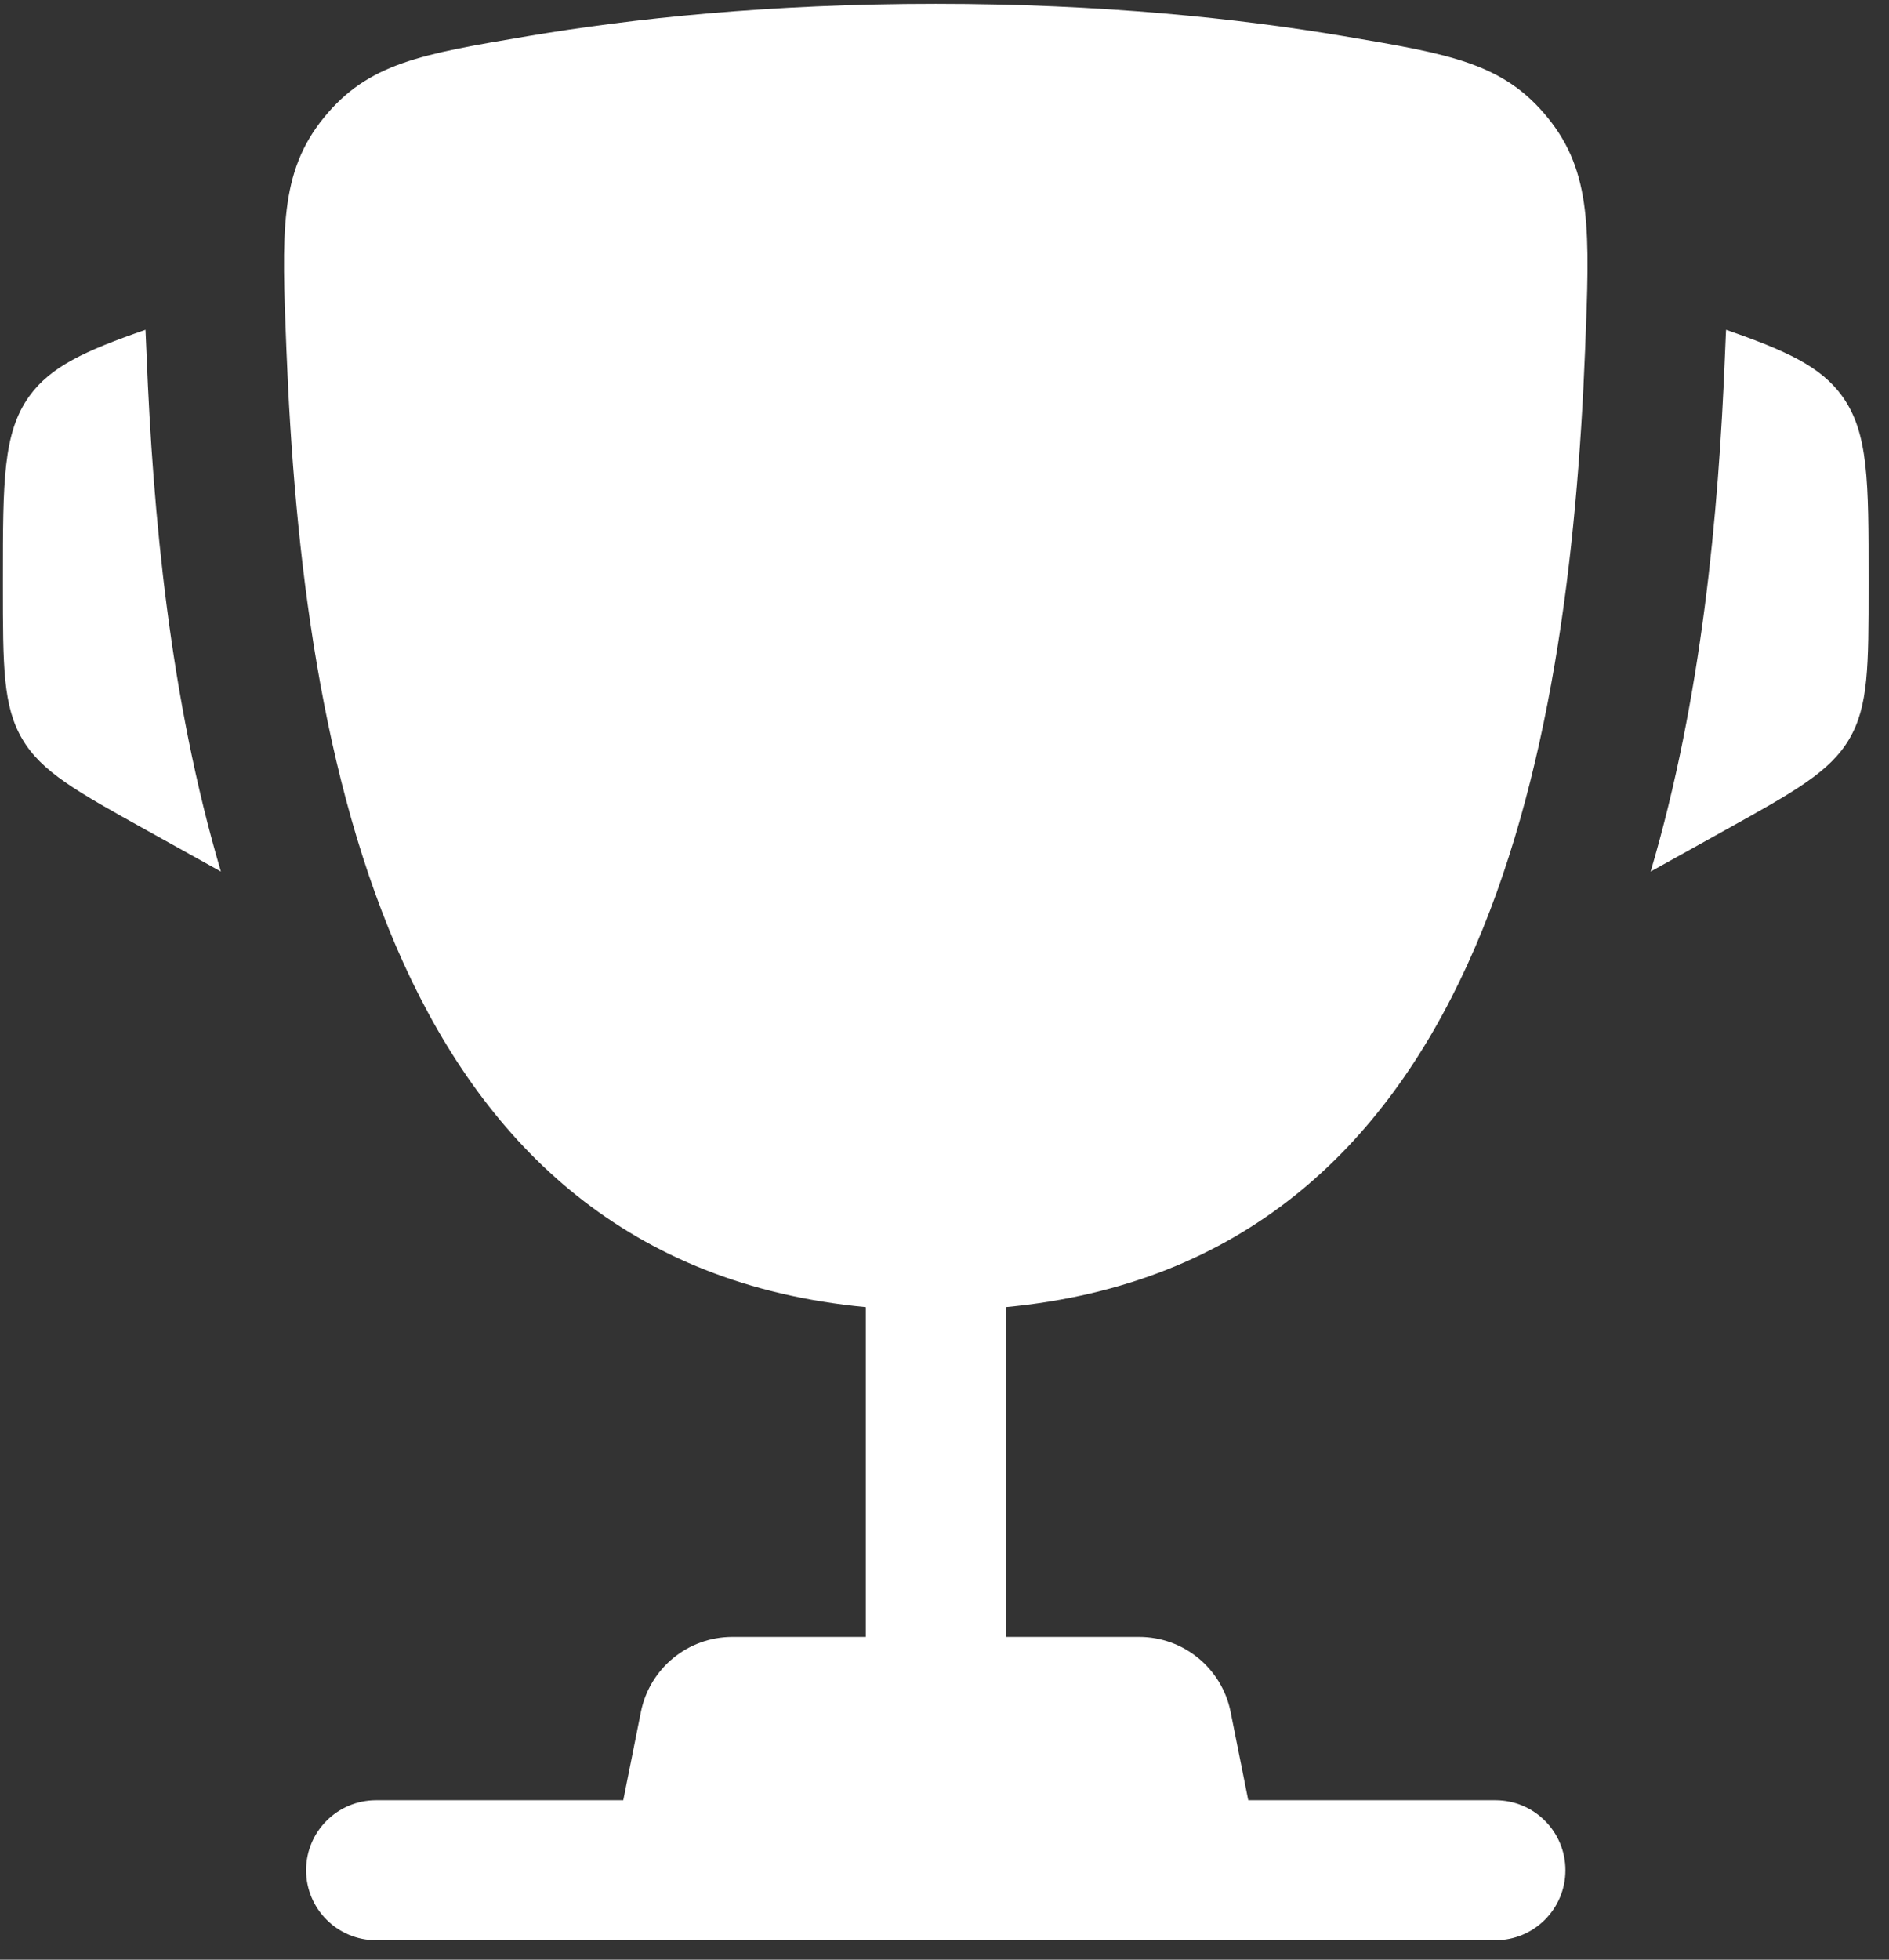
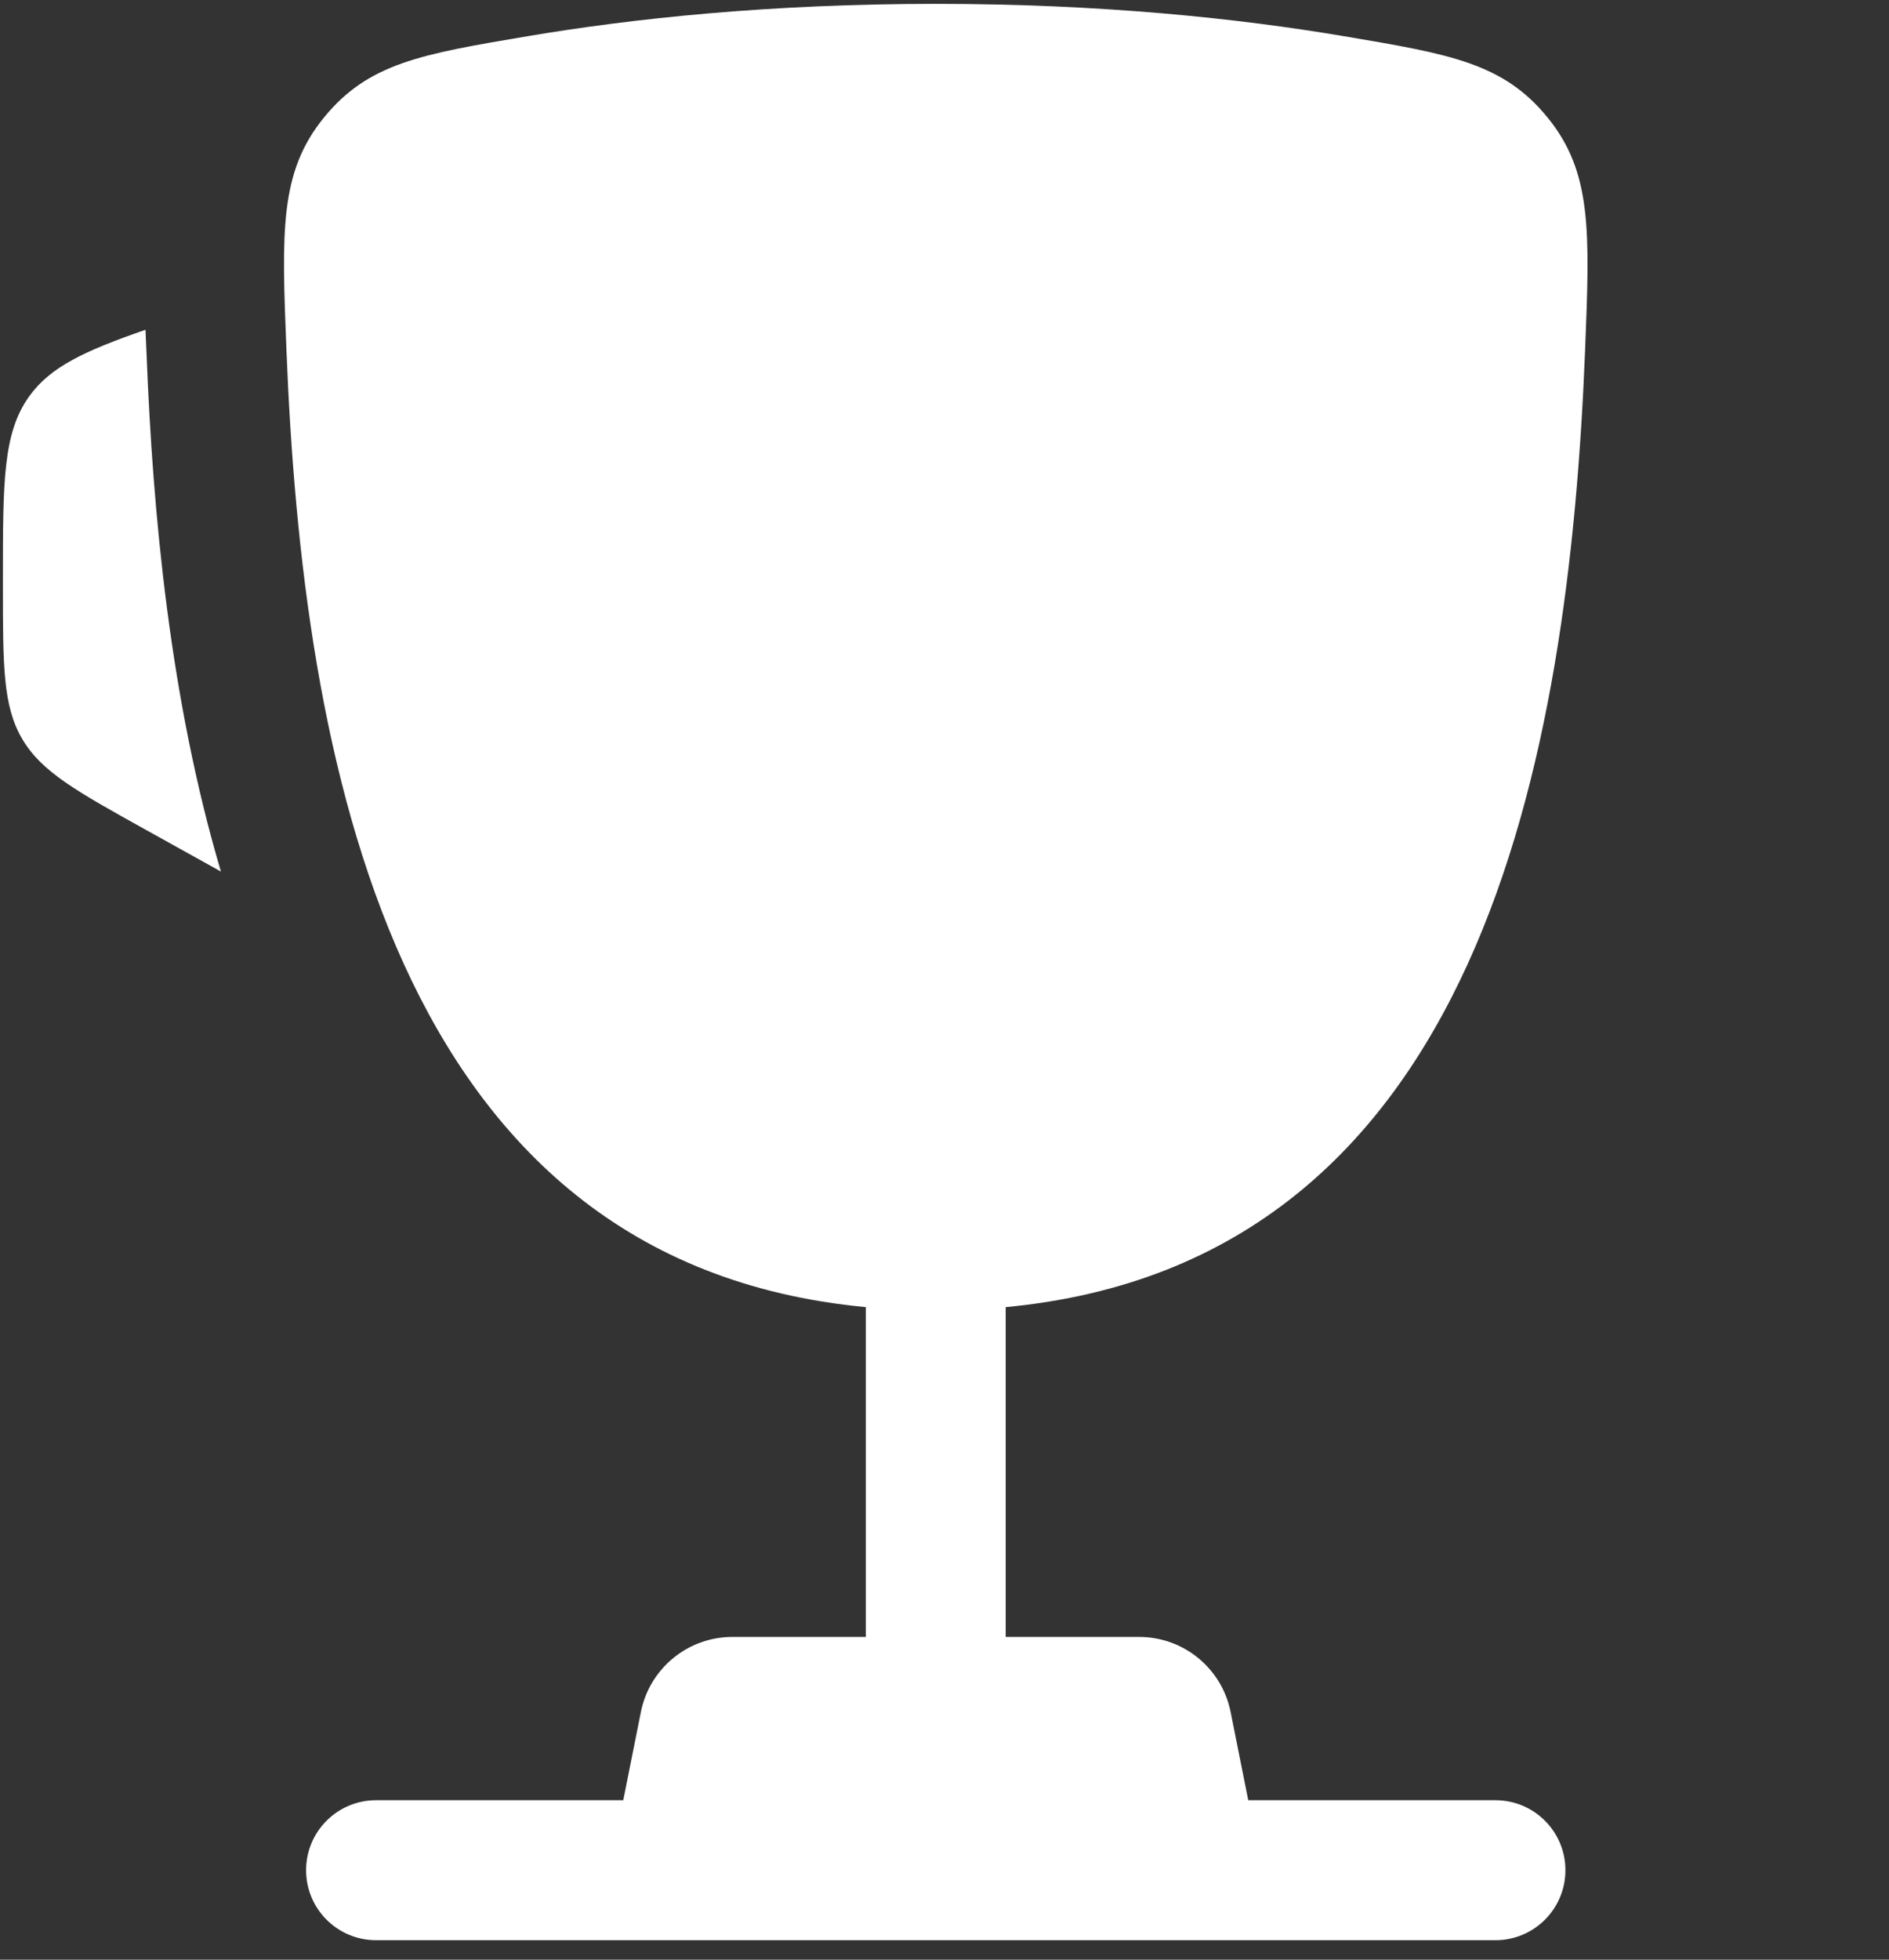
<svg xmlns="http://www.w3.org/2000/svg" width="54" height="56" viewBox="0 0 54 56" fill="none">
  <rect x="0" y="0" width="54" height="56" fill="#333333" stroke="none" />
-   <path d="M53.416 16.543L53.416 16.736C53.416 19.032 53.416 20.179 52.864 21.118C52.311 22.057 51.308 22.615 49.302 23.729L47.186 24.905C48.644 19.976 49.13 14.681 49.31 10.153C49.318 9.959 49.327 9.762 49.335 9.563L49.342 9.424C51.078 10.027 52.053 10.477 52.662 11.321C53.417 12.369 53.417 13.76 53.416 16.543Z" fill="#ffffff" />
  <path d="M0.083 16.543L0.083 16.736C0.083 19.032 0.083 20.179 0.636 21.118C1.188 22.057 2.192 22.615 4.198 23.729L6.315 24.905C4.857 19.977 4.37 14.681 4.191 10.153C4.183 9.959 4.174 9.762 4.165 9.563L4.159 9.424C2.422 10.027 1.447 10.477 0.838 11.321C0.083 12.369 0.083 13.76 0.083 16.543Z" fill="#ffffff" />
  <path fill-rule="evenodd" clip-rule="evenodd" d="M38.422 1.035C35.425 0.529 31.506 0.11 26.75 0.11C21.994 0.11 18.076 0.529 15.079 1.035C12.042 1.547 10.524 1.803 9.255 3.366C7.986 4.928 8.053 6.617 8.188 9.994C8.648 21.588 11.15 36.07 24.75 37.352V46.777H20.936C19.665 46.777 18.571 47.674 18.321 48.92L17.817 51.443H10.75C9.645 51.443 8.75 52.339 8.75 53.443C8.75 54.548 9.645 55.443 10.75 55.443H42.75C43.855 55.443 44.75 54.548 44.75 53.443C44.75 52.339 43.855 51.443 42.75 51.443H35.683L35.179 48.92C34.929 47.674 33.835 46.777 32.564 46.777H28.75V37.352C42.351 36.071 44.853 21.589 45.313 9.994C45.447 6.617 45.514 4.928 44.246 3.366C42.977 1.803 41.459 1.547 38.422 1.035Z" fill="#ffffff" />
</svg>